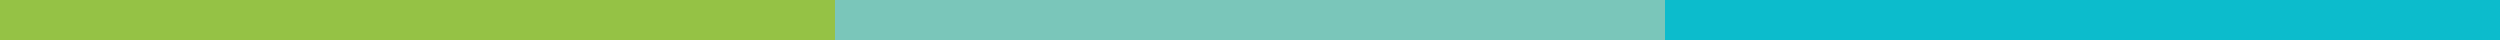
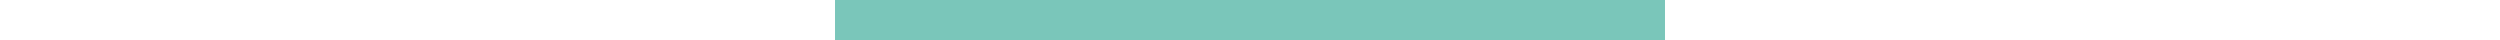
<svg xmlns="http://www.w3.org/2000/svg" width="497" height="8" viewBox="0 0 497 8" fill="none">
-   <rect width="166" height="8" fill="#95C245" />
  <rect x="166" width="165" height="8" fill="#7AC6BA" />
-   <rect x="331" width="166" height="8" fill="#0CBCCC" />
</svg>